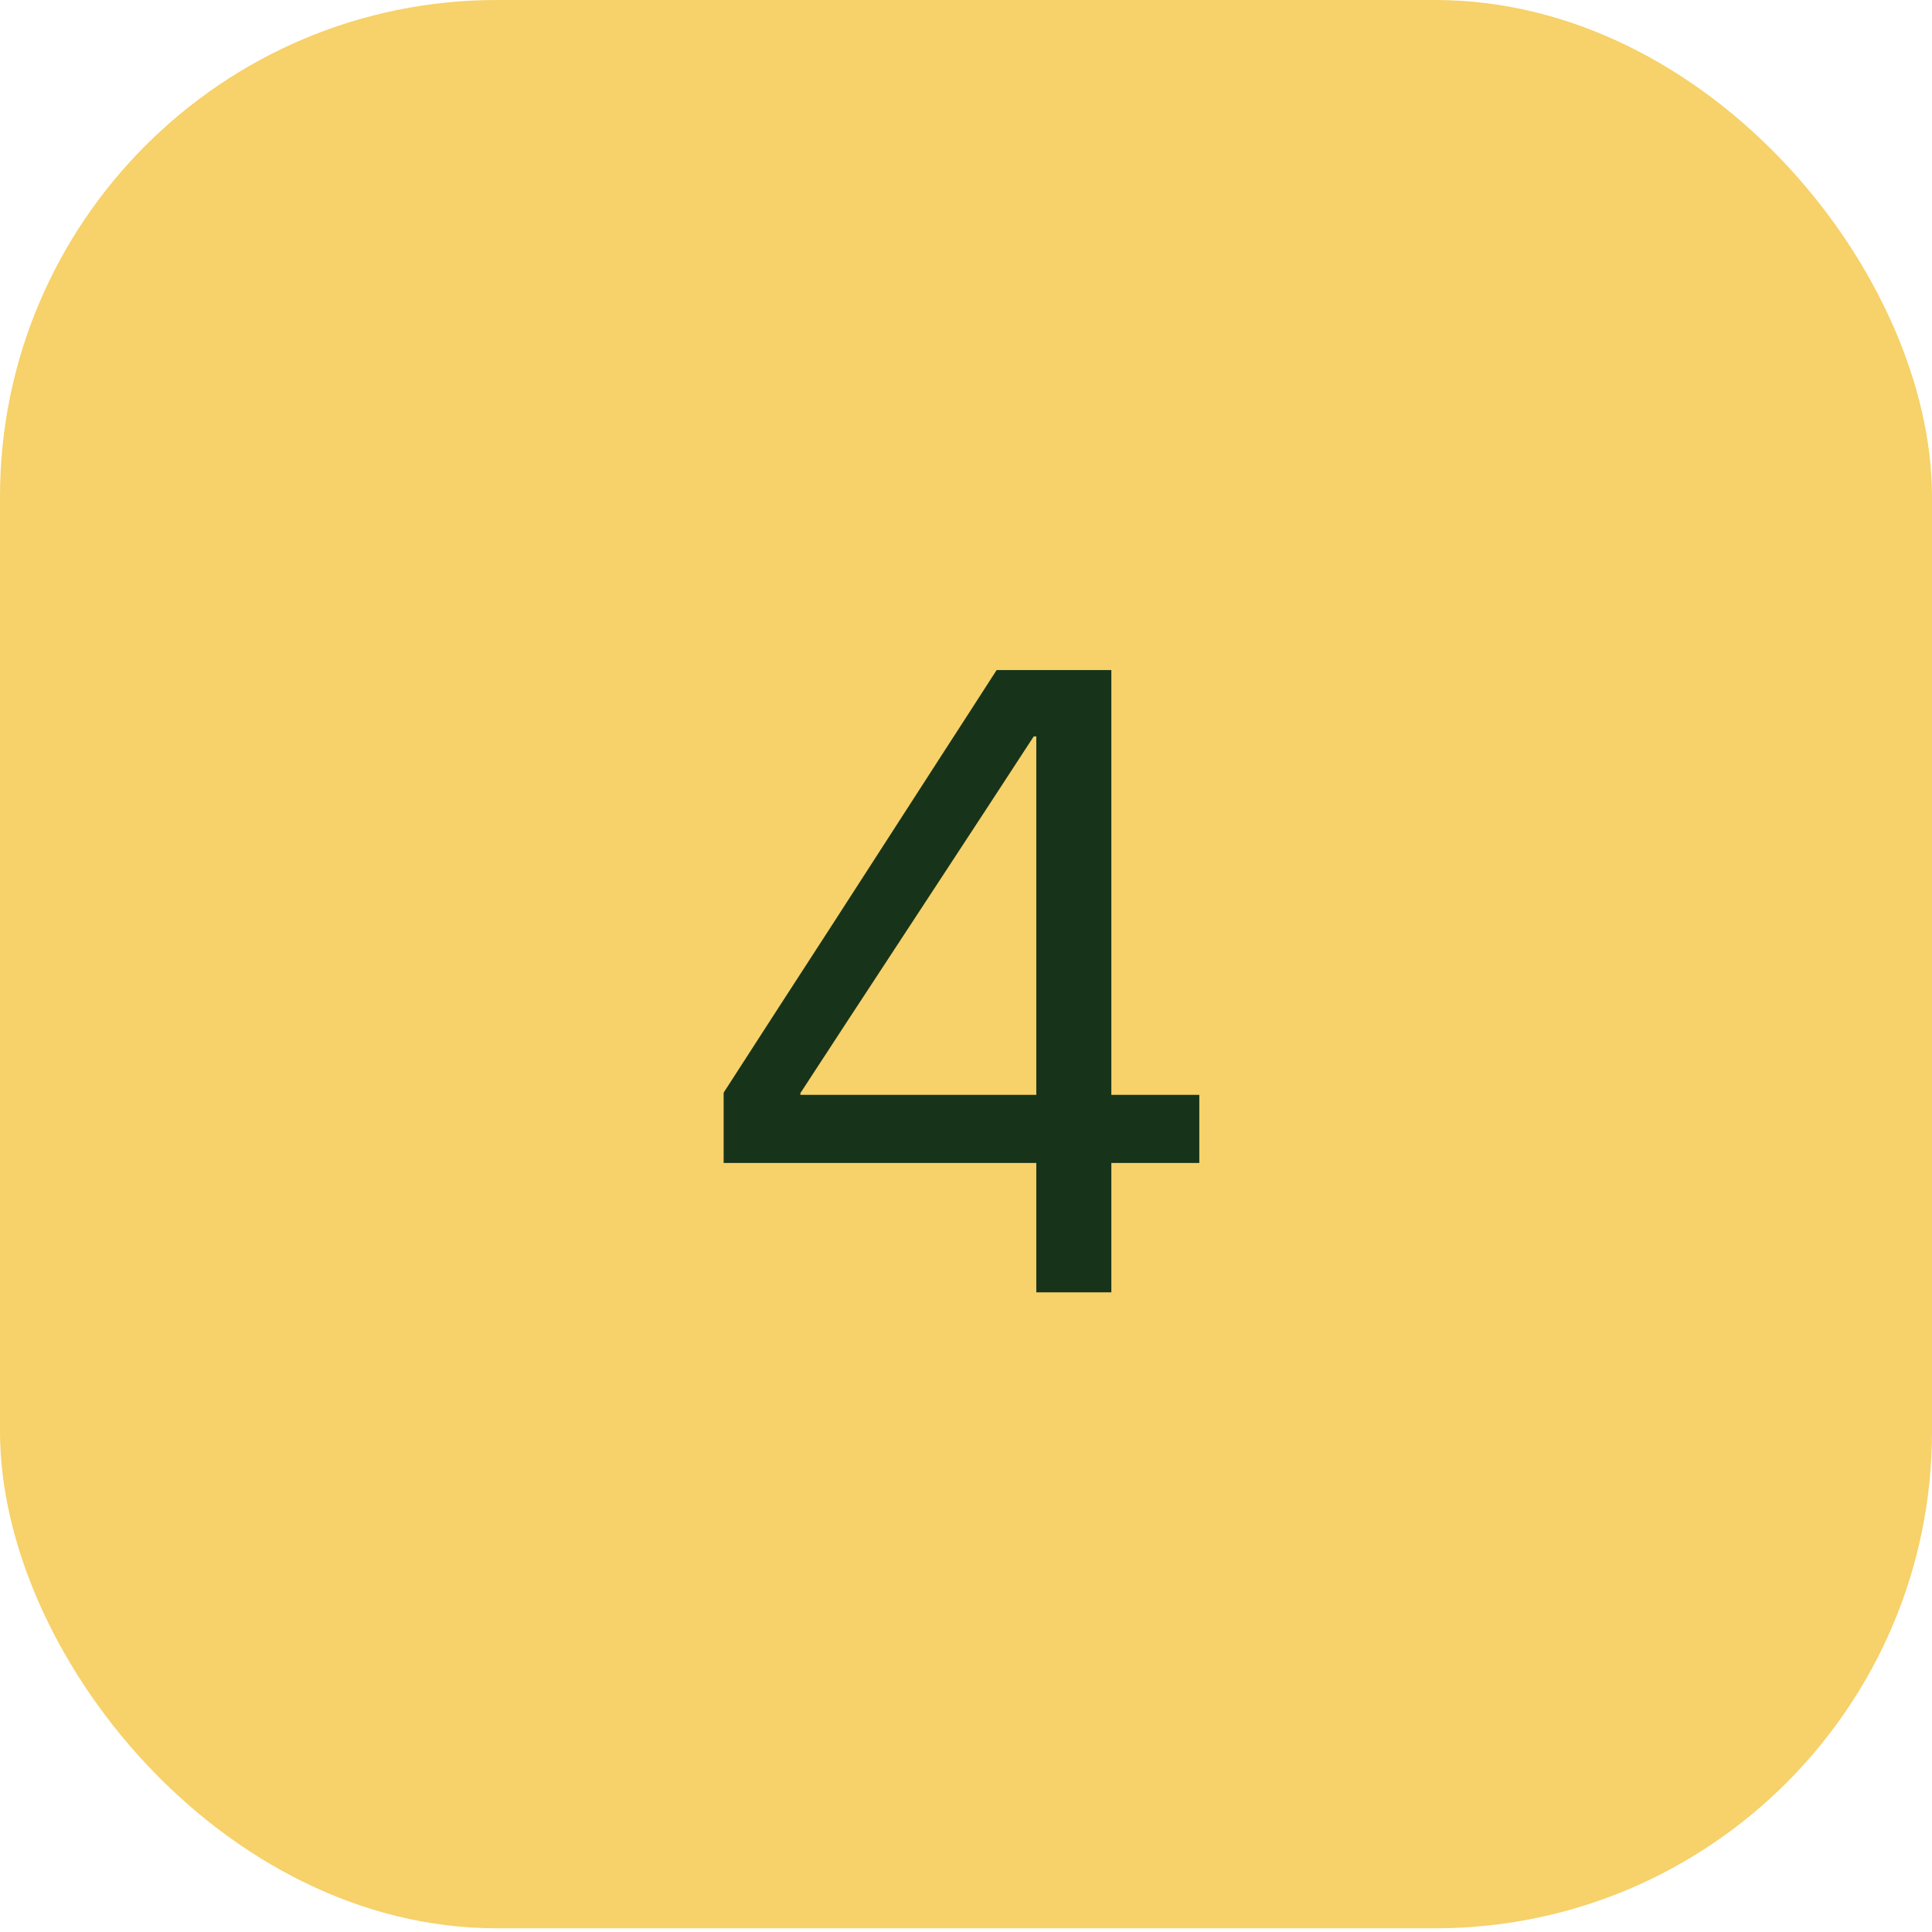
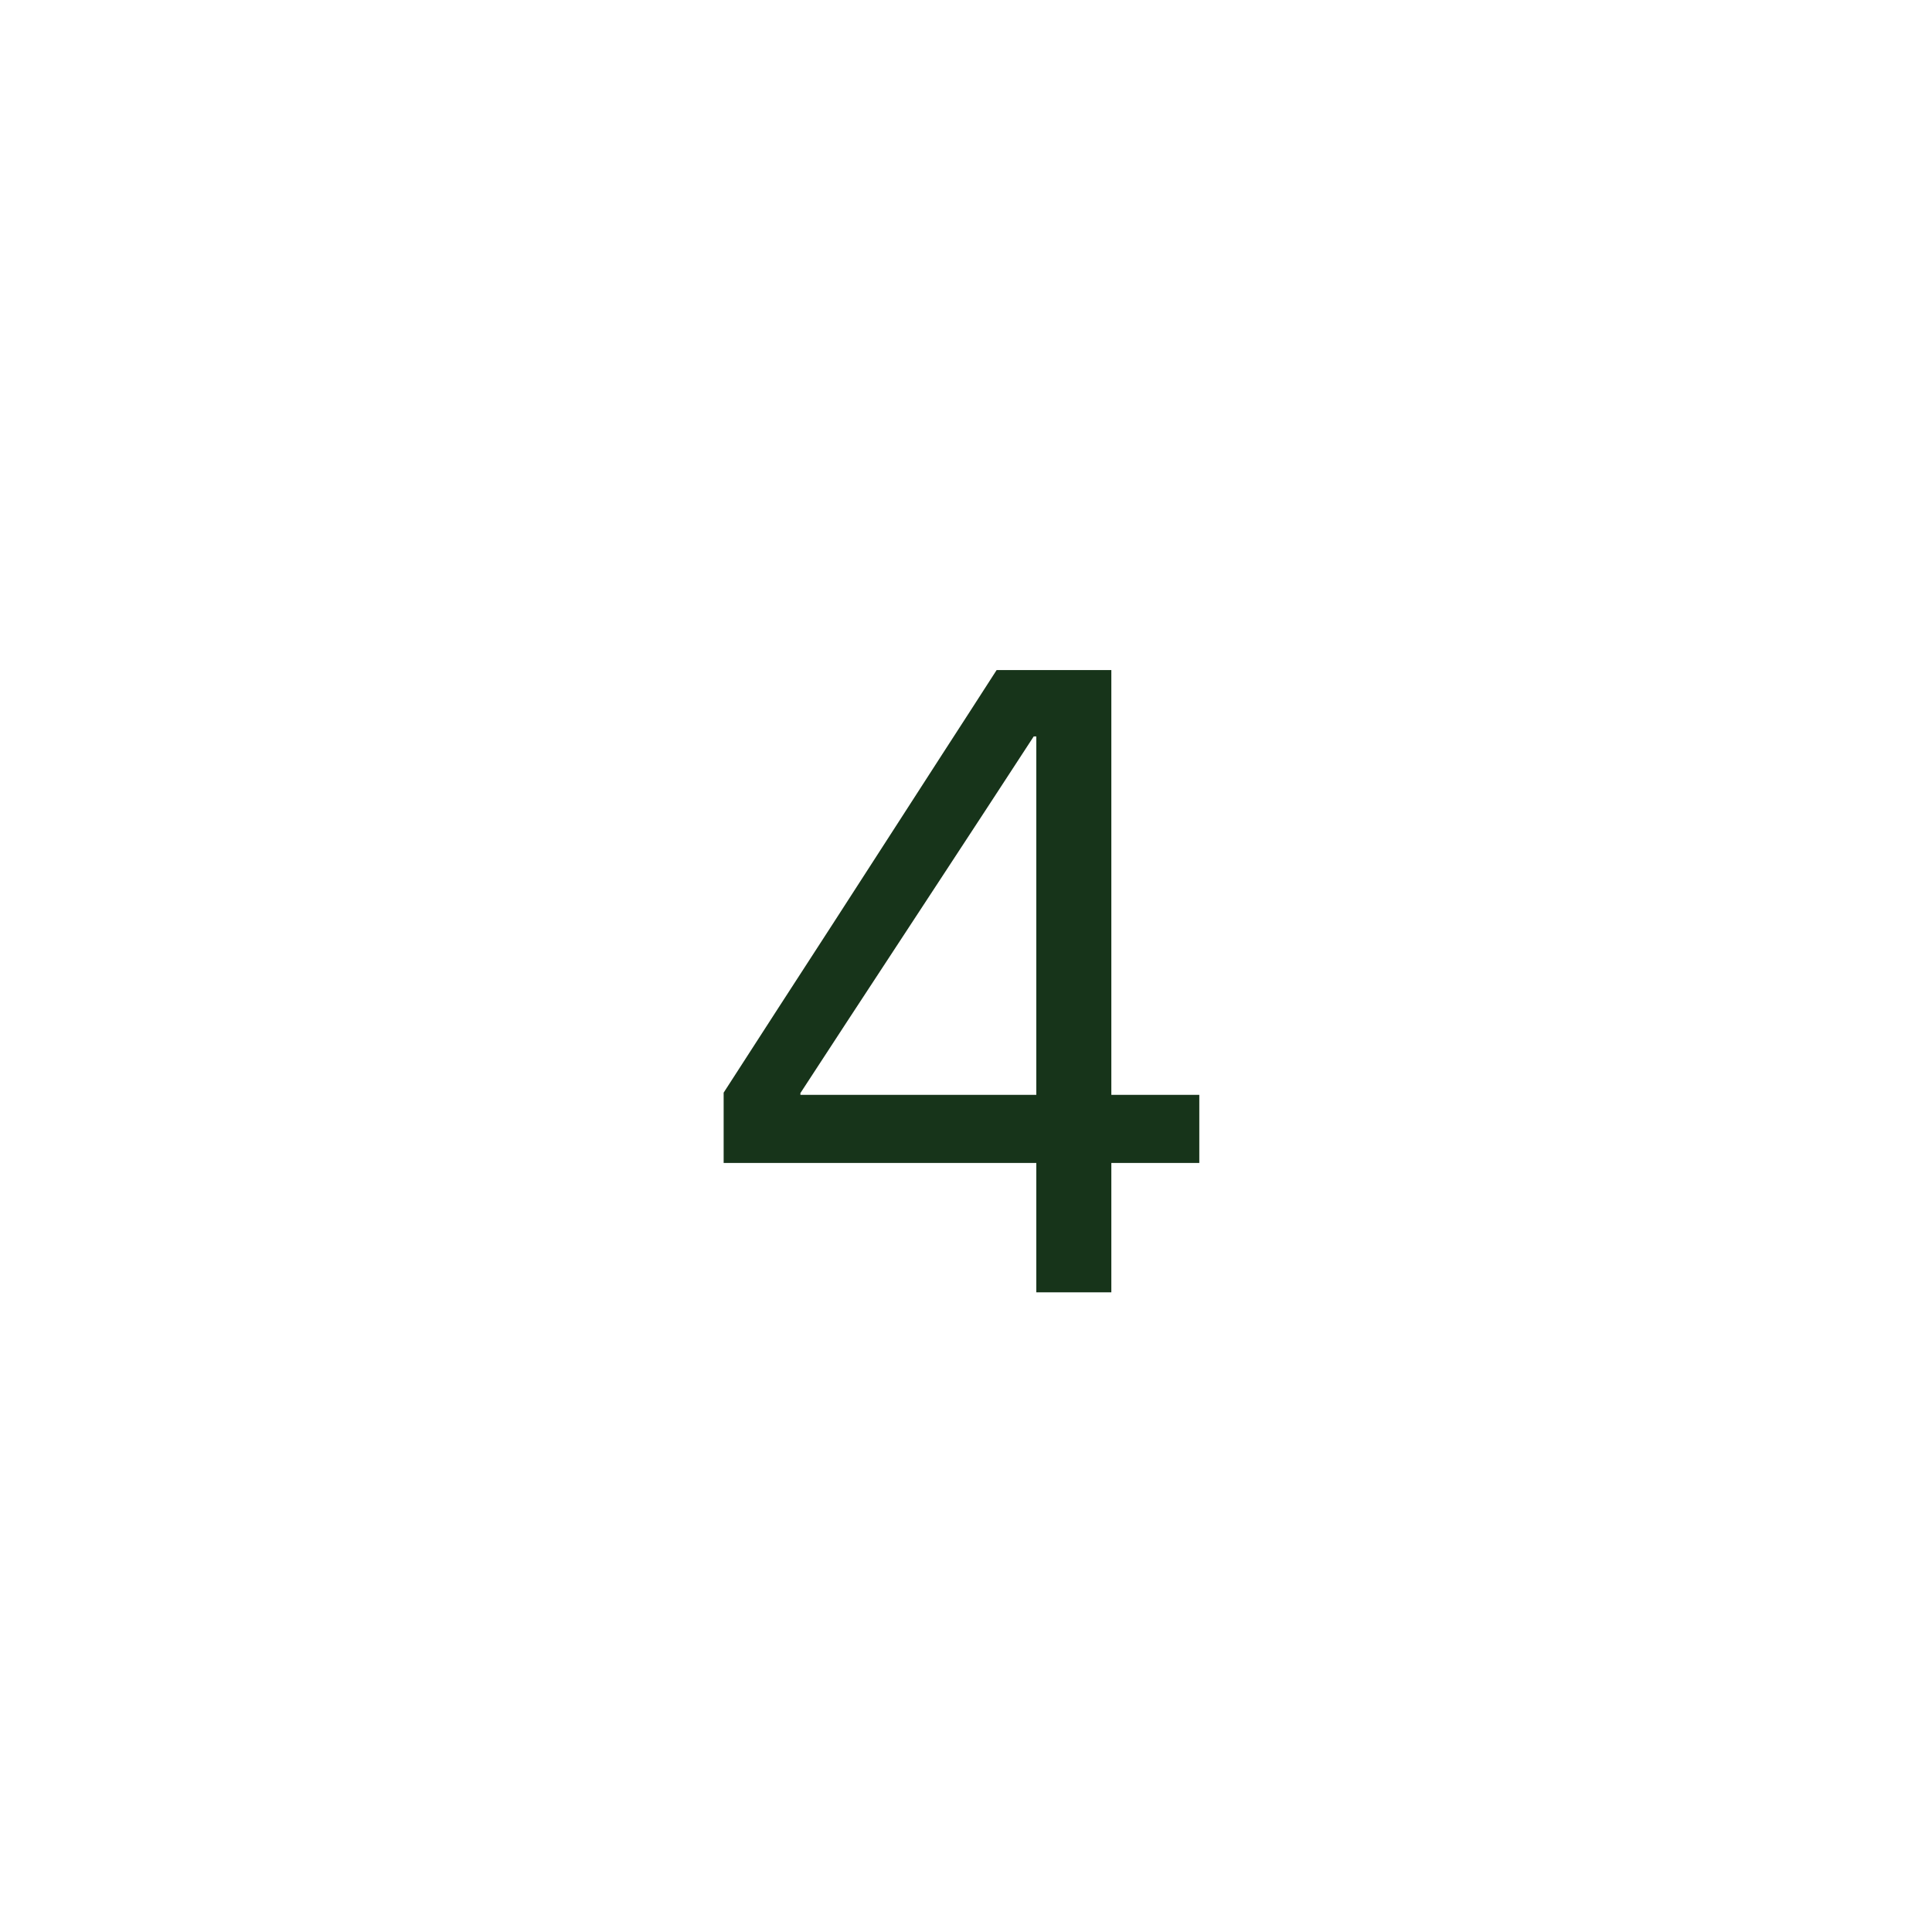
<svg xmlns="http://www.w3.org/2000/svg" width="70px" height="70px" viewBox="0 0 70 70" version="1.1">
  <title>icon-four</title>
  <g id="icon-four" stroke="none" stroke-width="1" fill="none" fill-rule="evenodd">
-     <rect id="Rectangle" fill="#F7D169" x="0" y="1.42108547e-14" width="70" height="69.866" rx="18" />
    <g id="4" transform="translate(26.219, 24.277)" fill="#17341A" fill-rule="nonzero">
      <path d="M11.328,22.547 L14.047,22.547 L14.047,17.859 L17.234,17.859 L17.234,15.391 L14.047,15.391 L14.047,0 L9.891,0 C9.234,1.021 8.576,2.042 7.914,3.062 C7.253,4.083 6.594,5.104 5.938,6.125 C5.281,7.146 4.622,8.167 3.961,9.188 C3.299,10.208 2.638,11.229 1.977,12.25 C1.315,13.271 0.656,14.292 0,15.312 L0,17.859 L11.328,17.859 L11.328,22.547 Z M2.781,15.391 L2.781,15.328 C3.344,14.464 3.906,13.602 4.469,12.742 C5.031,11.883 5.596,11.021 6.164,10.156 C6.732,9.292 7.297,8.43 7.859,7.57 C8.422,6.711 8.984,5.852 9.547,4.992 C10.109,4.133 10.672,3.271 11.234,2.406 L11.328,2.406 L11.328,15.391 L2.781,15.391 Z" id="Shape" />
    </g>
  </g>
</svg>